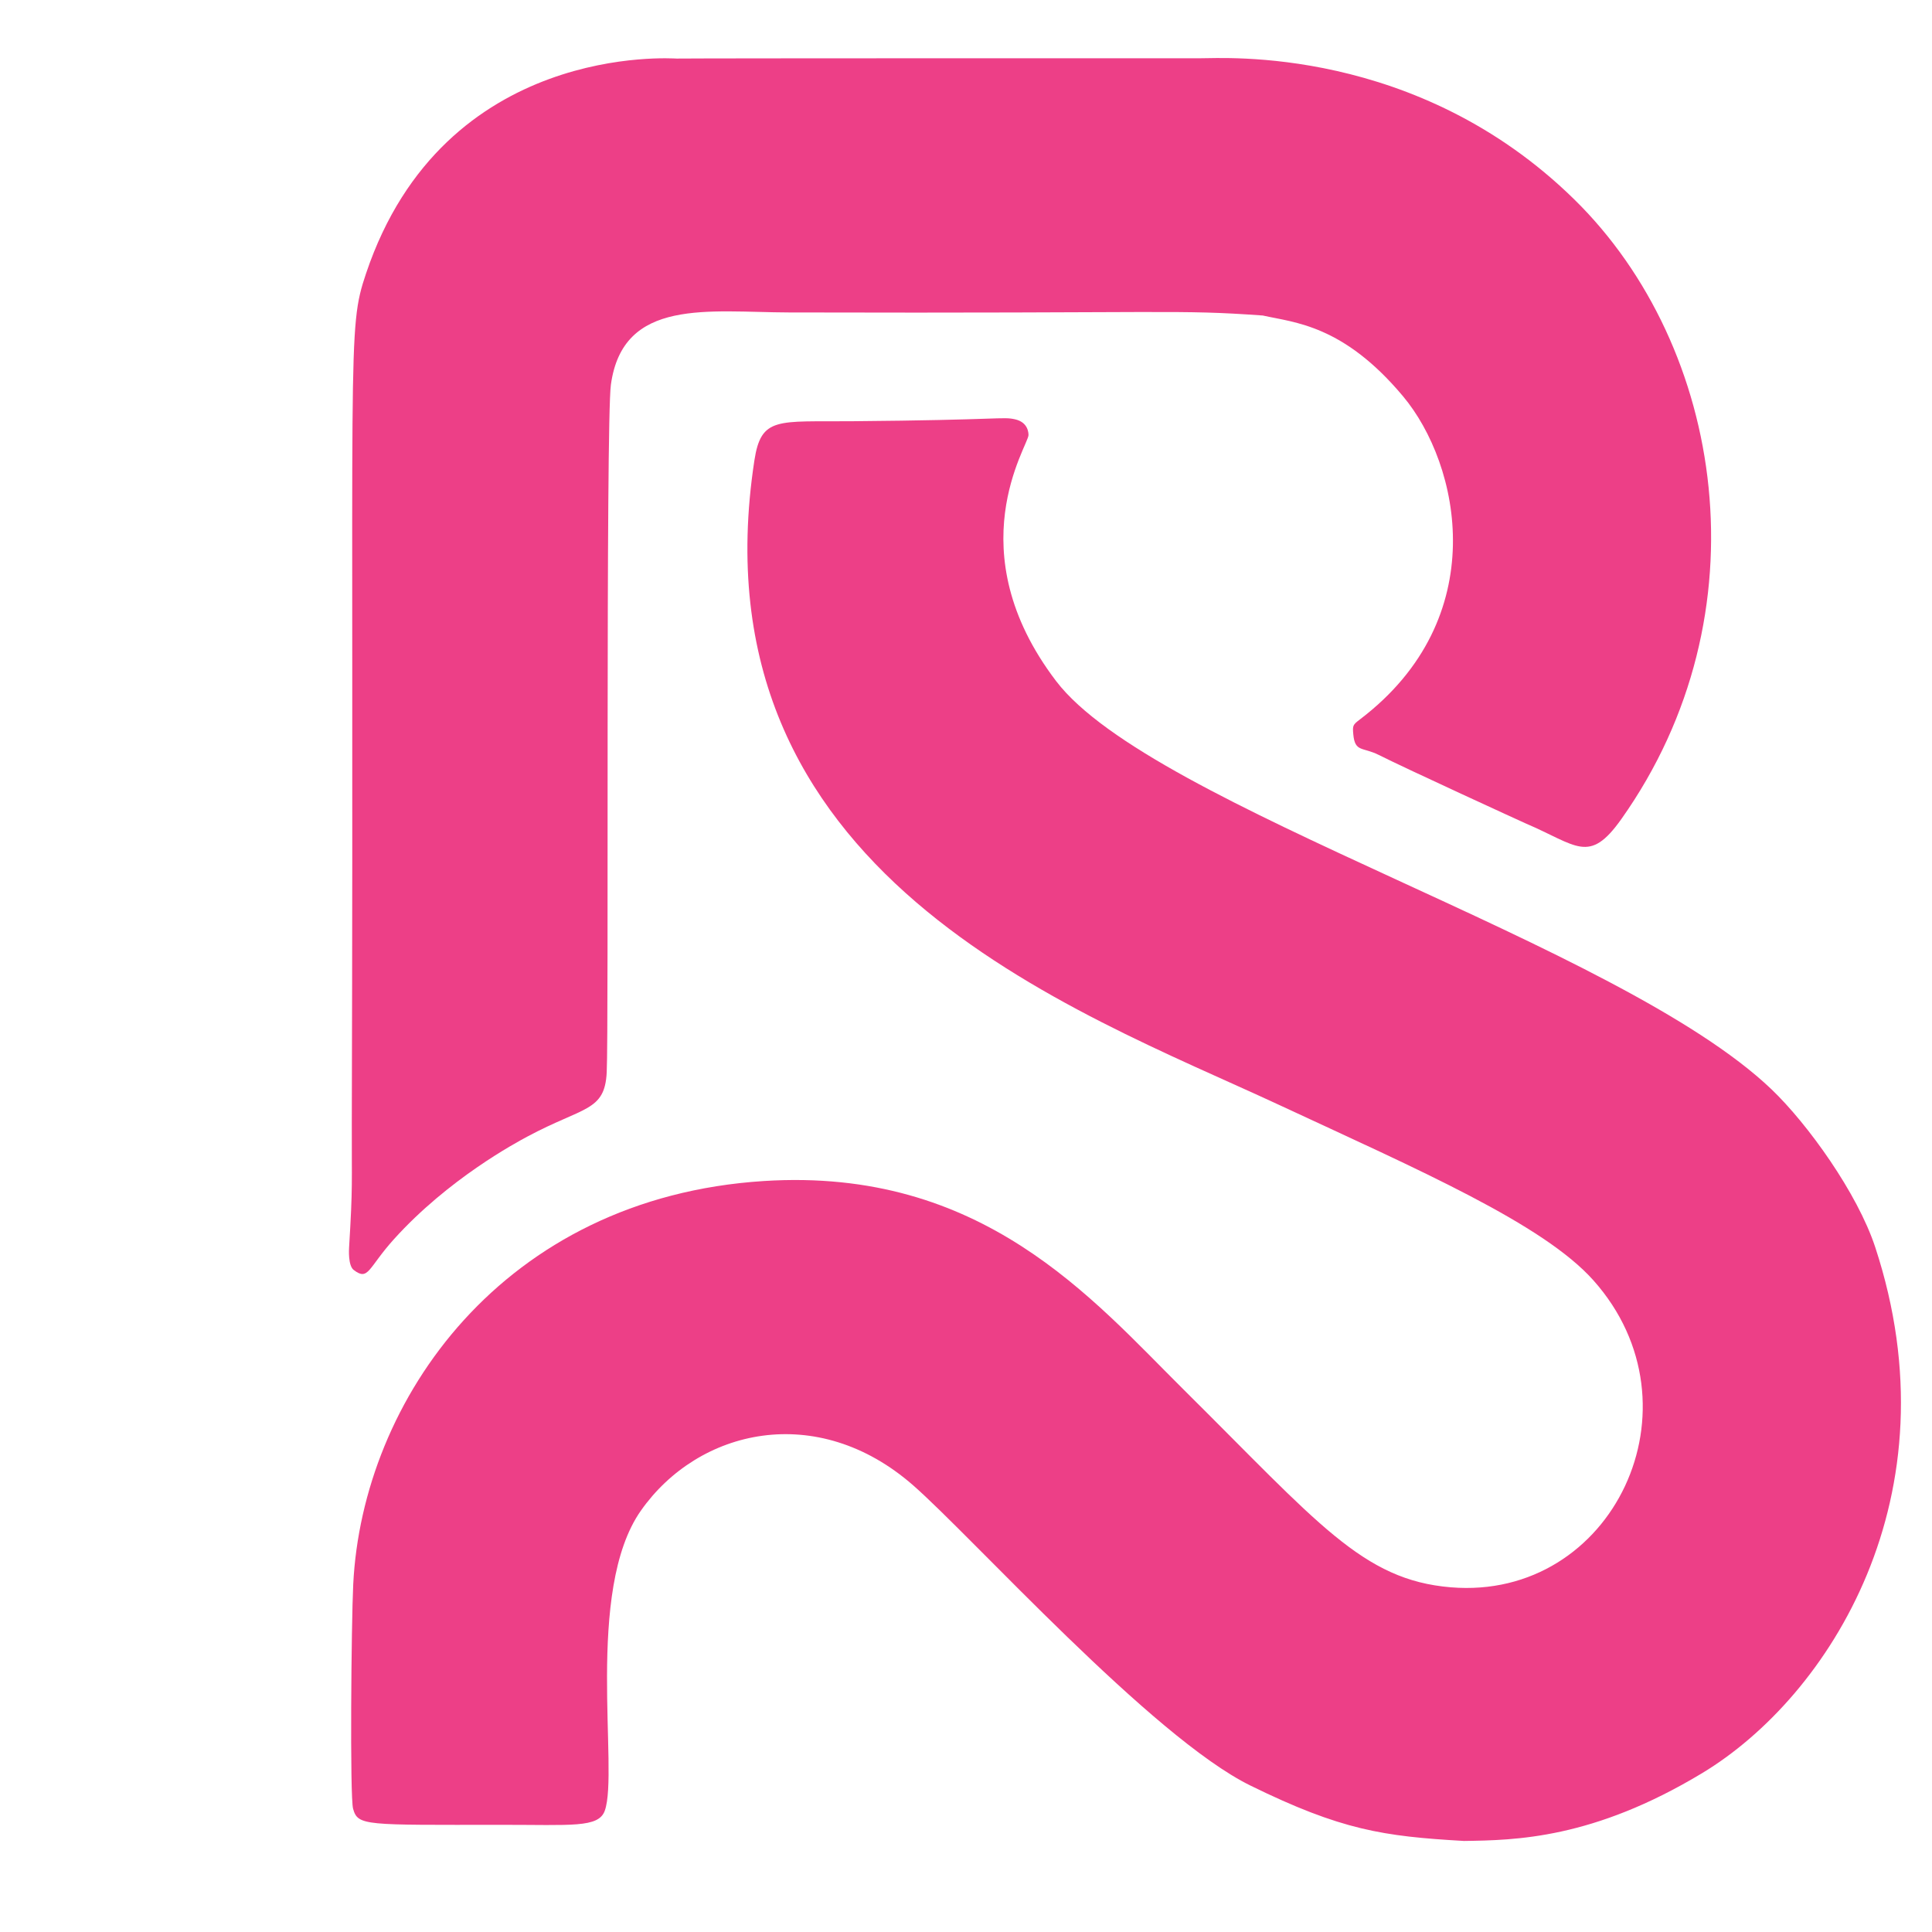
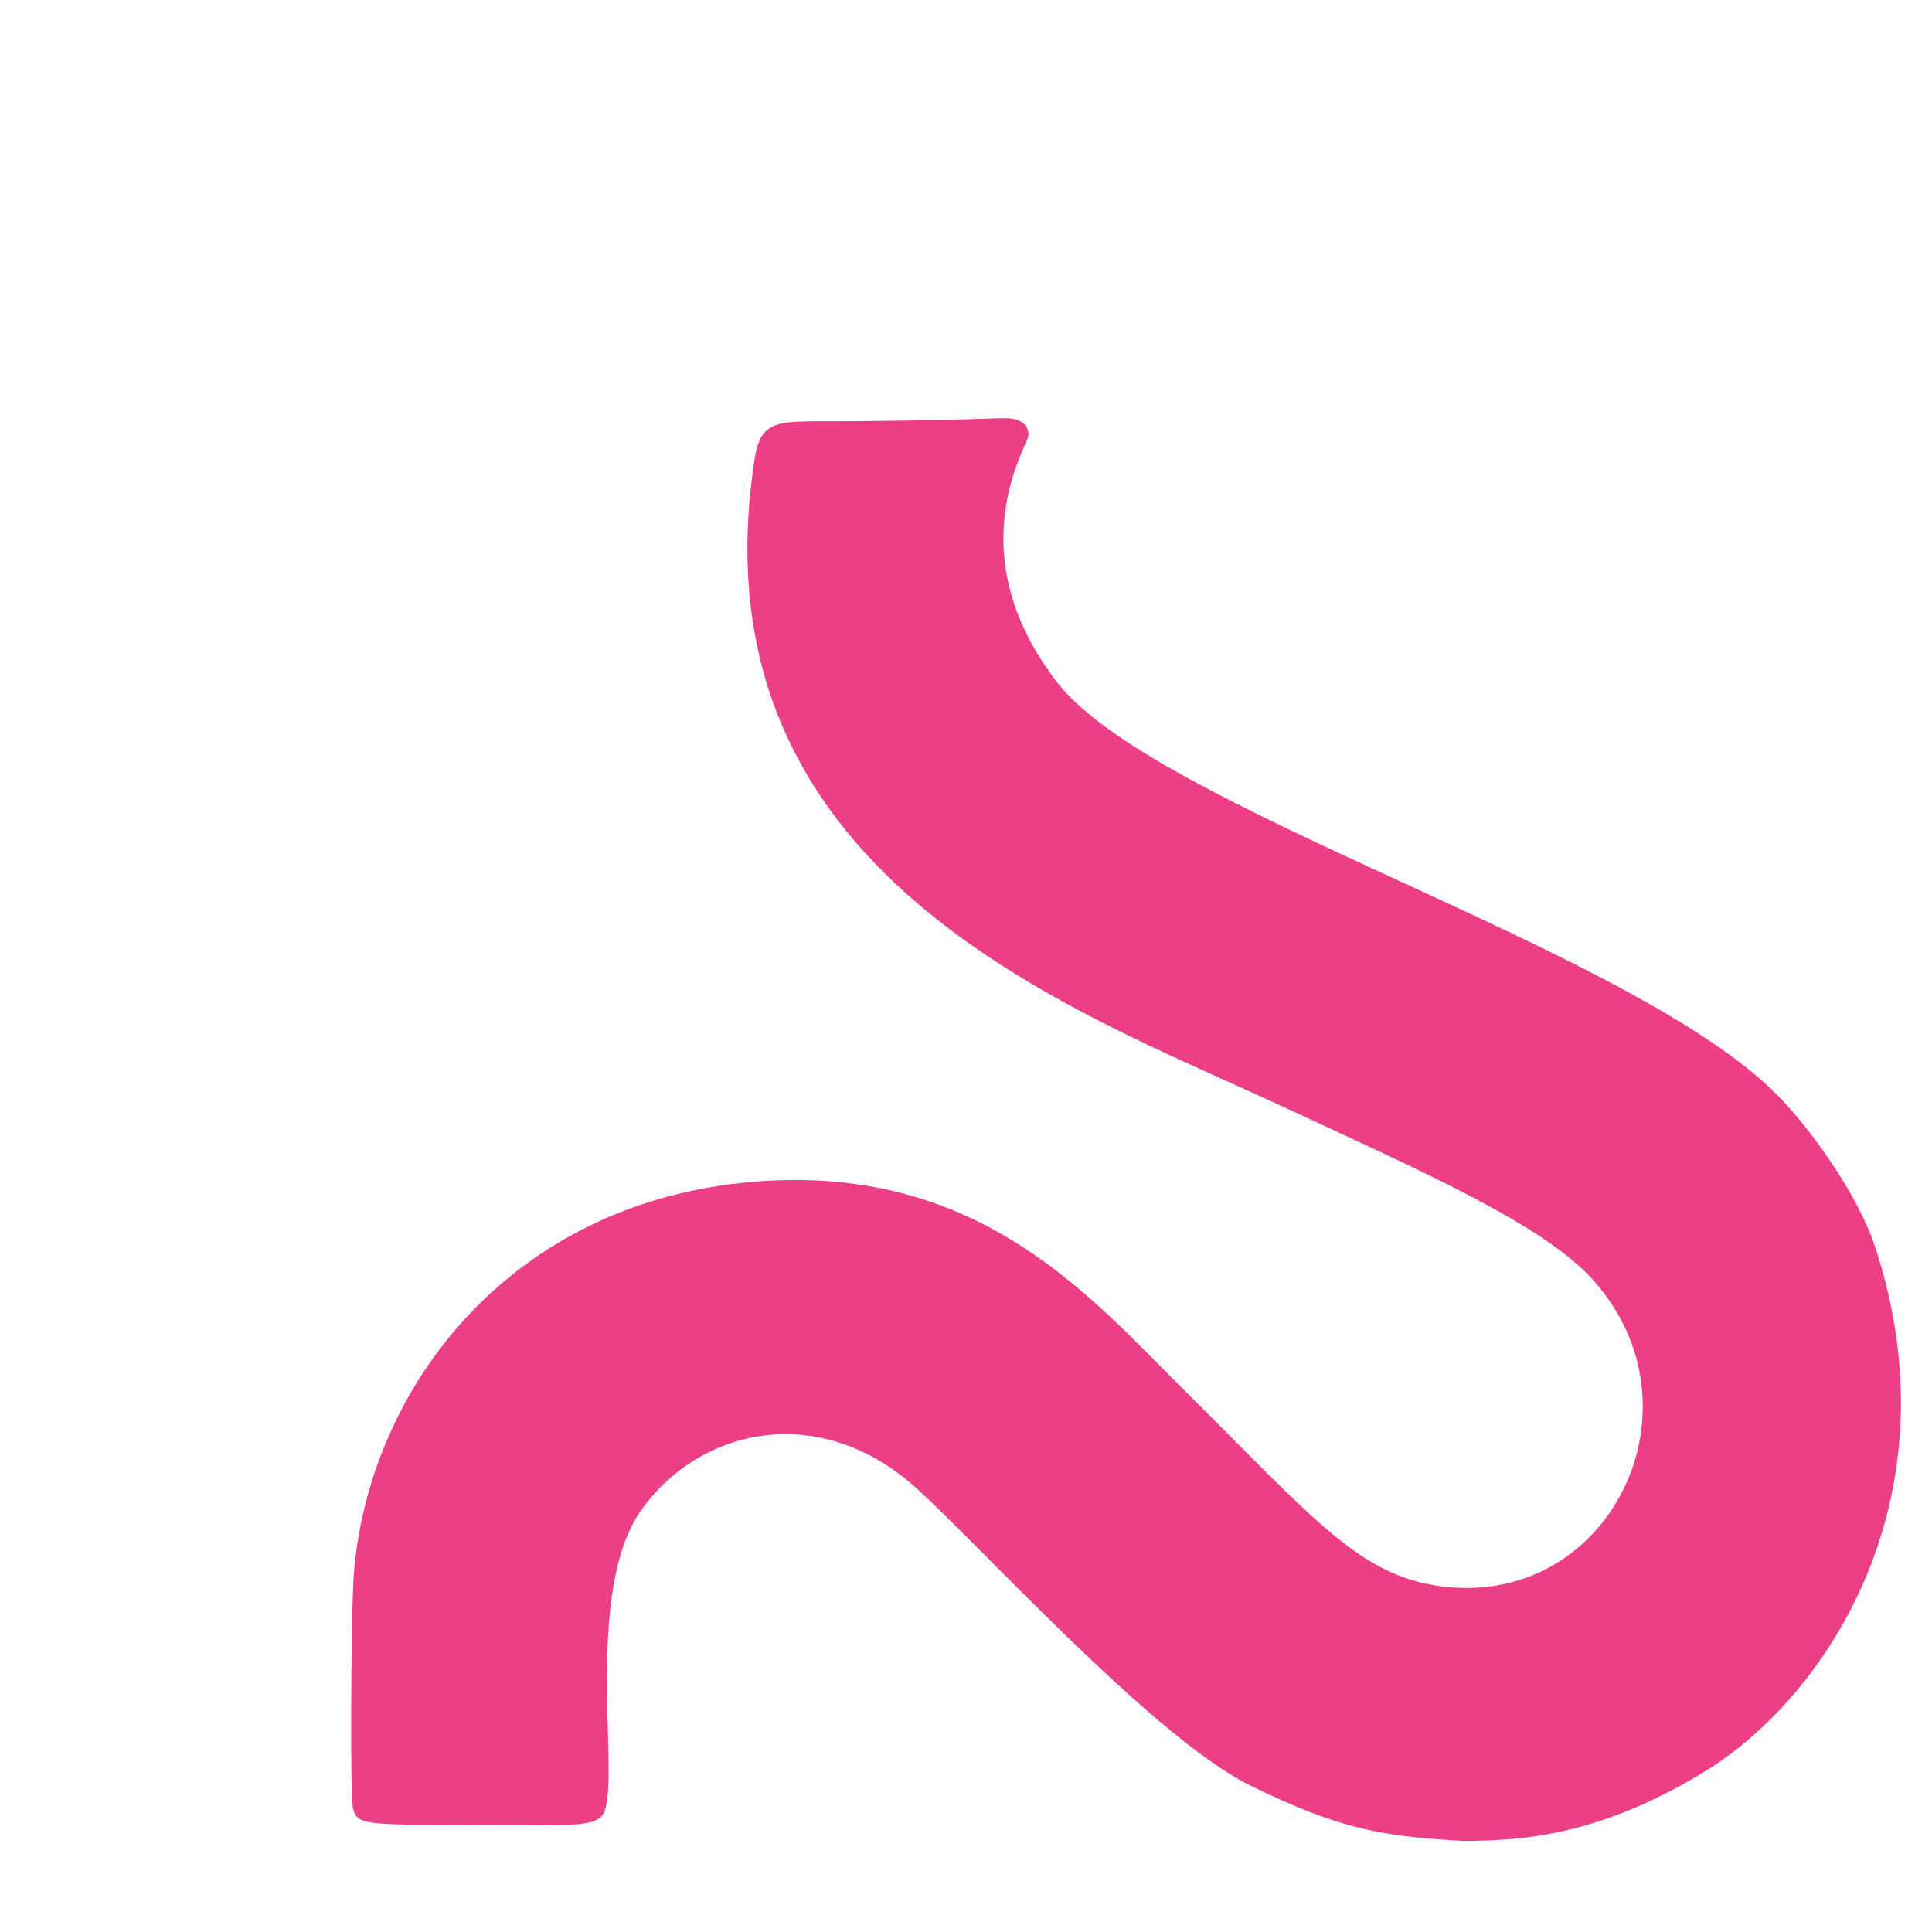
<svg xmlns="http://www.w3.org/2000/svg" viewBox="0 0 116 116" style="fill-rule:evenodd;clip-rule:evenodd;stroke-linejoin:round;stroke-miterlimit:2;">
  <g transform="translate(14, 0)">
    <path fill="#ED3F87" d="M88.879,115.532c-4.825,-0.276 -7.356,-0.652 -12.799,-3.323c-5.906,-2.898 -16.69,-14.91 -20.253,-18.028c-5.775,-5.053 -12.89,-3.395 -16.345,1.517c-3.389,4.818 -1.315,15.638 -2.17,18.019c-0.374,1.043 -2.005,0.845 -6.186,0.848c-8.251,0.006 -8.633,0.07 -8.926,-0.965c-0.199,-0.703 -0.107,-11.129 0.008,-13.469c0.543,-11.049 8.975,-23.222 24.653,-24.221c13.119,-0.835 19.73,7.093 25.206,12.524c8.082,8.016 10.741,11.432 16.044,11.87c9.734,0.805 15.299,-10.878 8.557,-18.433c-3.02,-3.384 -10.399,-6.592 -18.903,-10.546c-12.312,-5.725 -35.267,-13.83 -31.472,-38.673c0.406,-2.656 1.387,-2.324 5.833,-2.361c9.04,-0.075 9.047,-0.286 9.814,-0.116c0.808,0.179 0.812,0.847 0.812,0.947c0.003,0.617 -4.319,6.918 1.657,14.769c5.78,7.594 33.788,15.754 42.953,24.512c2.169,2.073 5.162,6.233 6.231,9.485c4.89,14.886 -2.739,26.963 -10.408,31.582c-6.541,3.94 -11.185,4.021 -14.305,4.063Z" transform="translate(-15 -5)" />
-     <path fill="#ED3F87" d="M76.833,23.945c-5.232,-0.377 -5.236,-0.124 -28.458,-0.185c-4.829,-0.013 -9.978,-0.901 -10.696,4.339c-0.317,2.312 -0.122,38.695 -0.251,41.29c-0.117,2.354 -1.393,2.048 -4.746,3.843c-0.714,0.382 -4.758,2.547 -8.029,6.171c-1.561,1.729 -1.521,2.531 -2.416,1.848c-0.344,-0.262 -0.284,-1.246 -0.277,-1.356c0.23,-3.769 0.152,-3.754 0.163,-7.518c0.136,-47.398 -0.309,-47.5 0.858,-50.967c4.69,-13.929 18.44,-12.892 18.643,-12.894c1.592,-0.022 31.485,-0.02 31.502,-0.019c1.259,0.013 12.93,-0.811 22.401,8.481c9.008,8.837 11.545,24.885 2.824,37.196c-1.946,2.747 -2.66,1.582 -5.753,0.263c-0.161,-0.069 -7.15,-3.27 -8.812,-4.108c-0.973,-0.49 -1.432,-0.15 -1.532,-1.236c-0.05,-0.541 -0.026,-0.575 0.404,-0.903c7.994,-6.077 6.017,-15.297 2.578,-19.402c-3.587,-4.282 -6.508,-4.417 -8.404,-4.841Z" transform="translate(-15 -5)" />
  </g>
</svg>